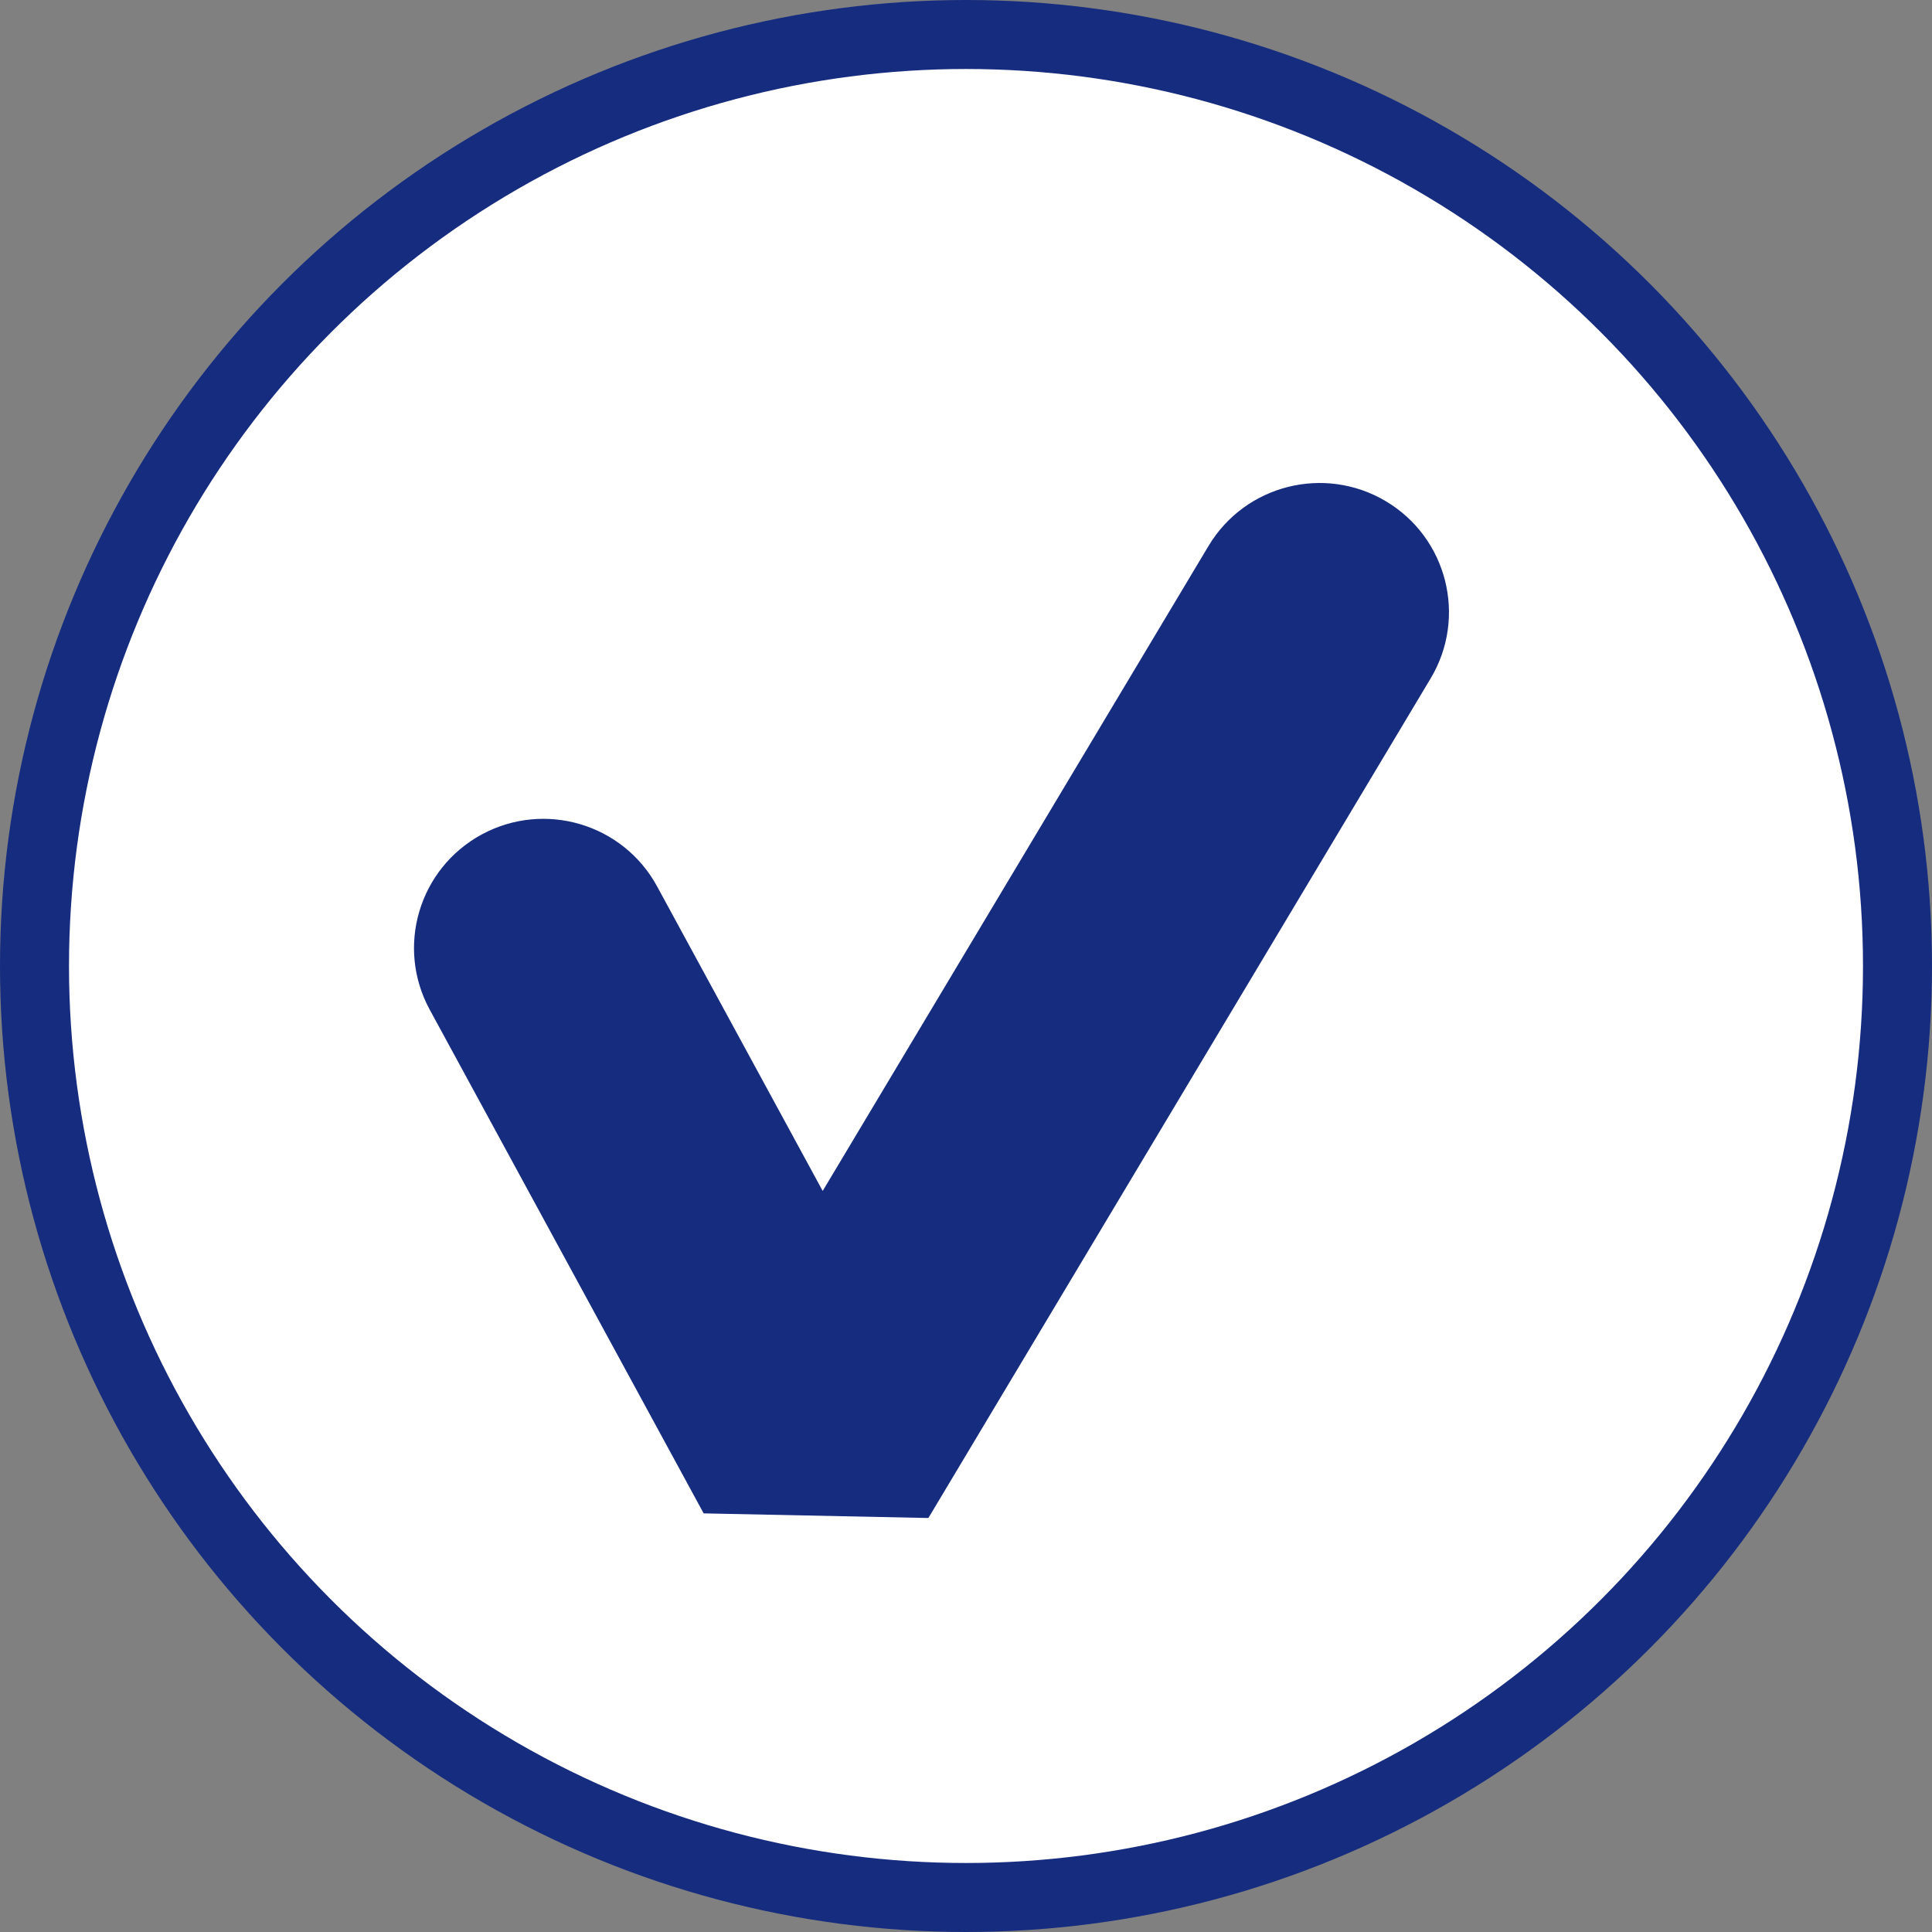
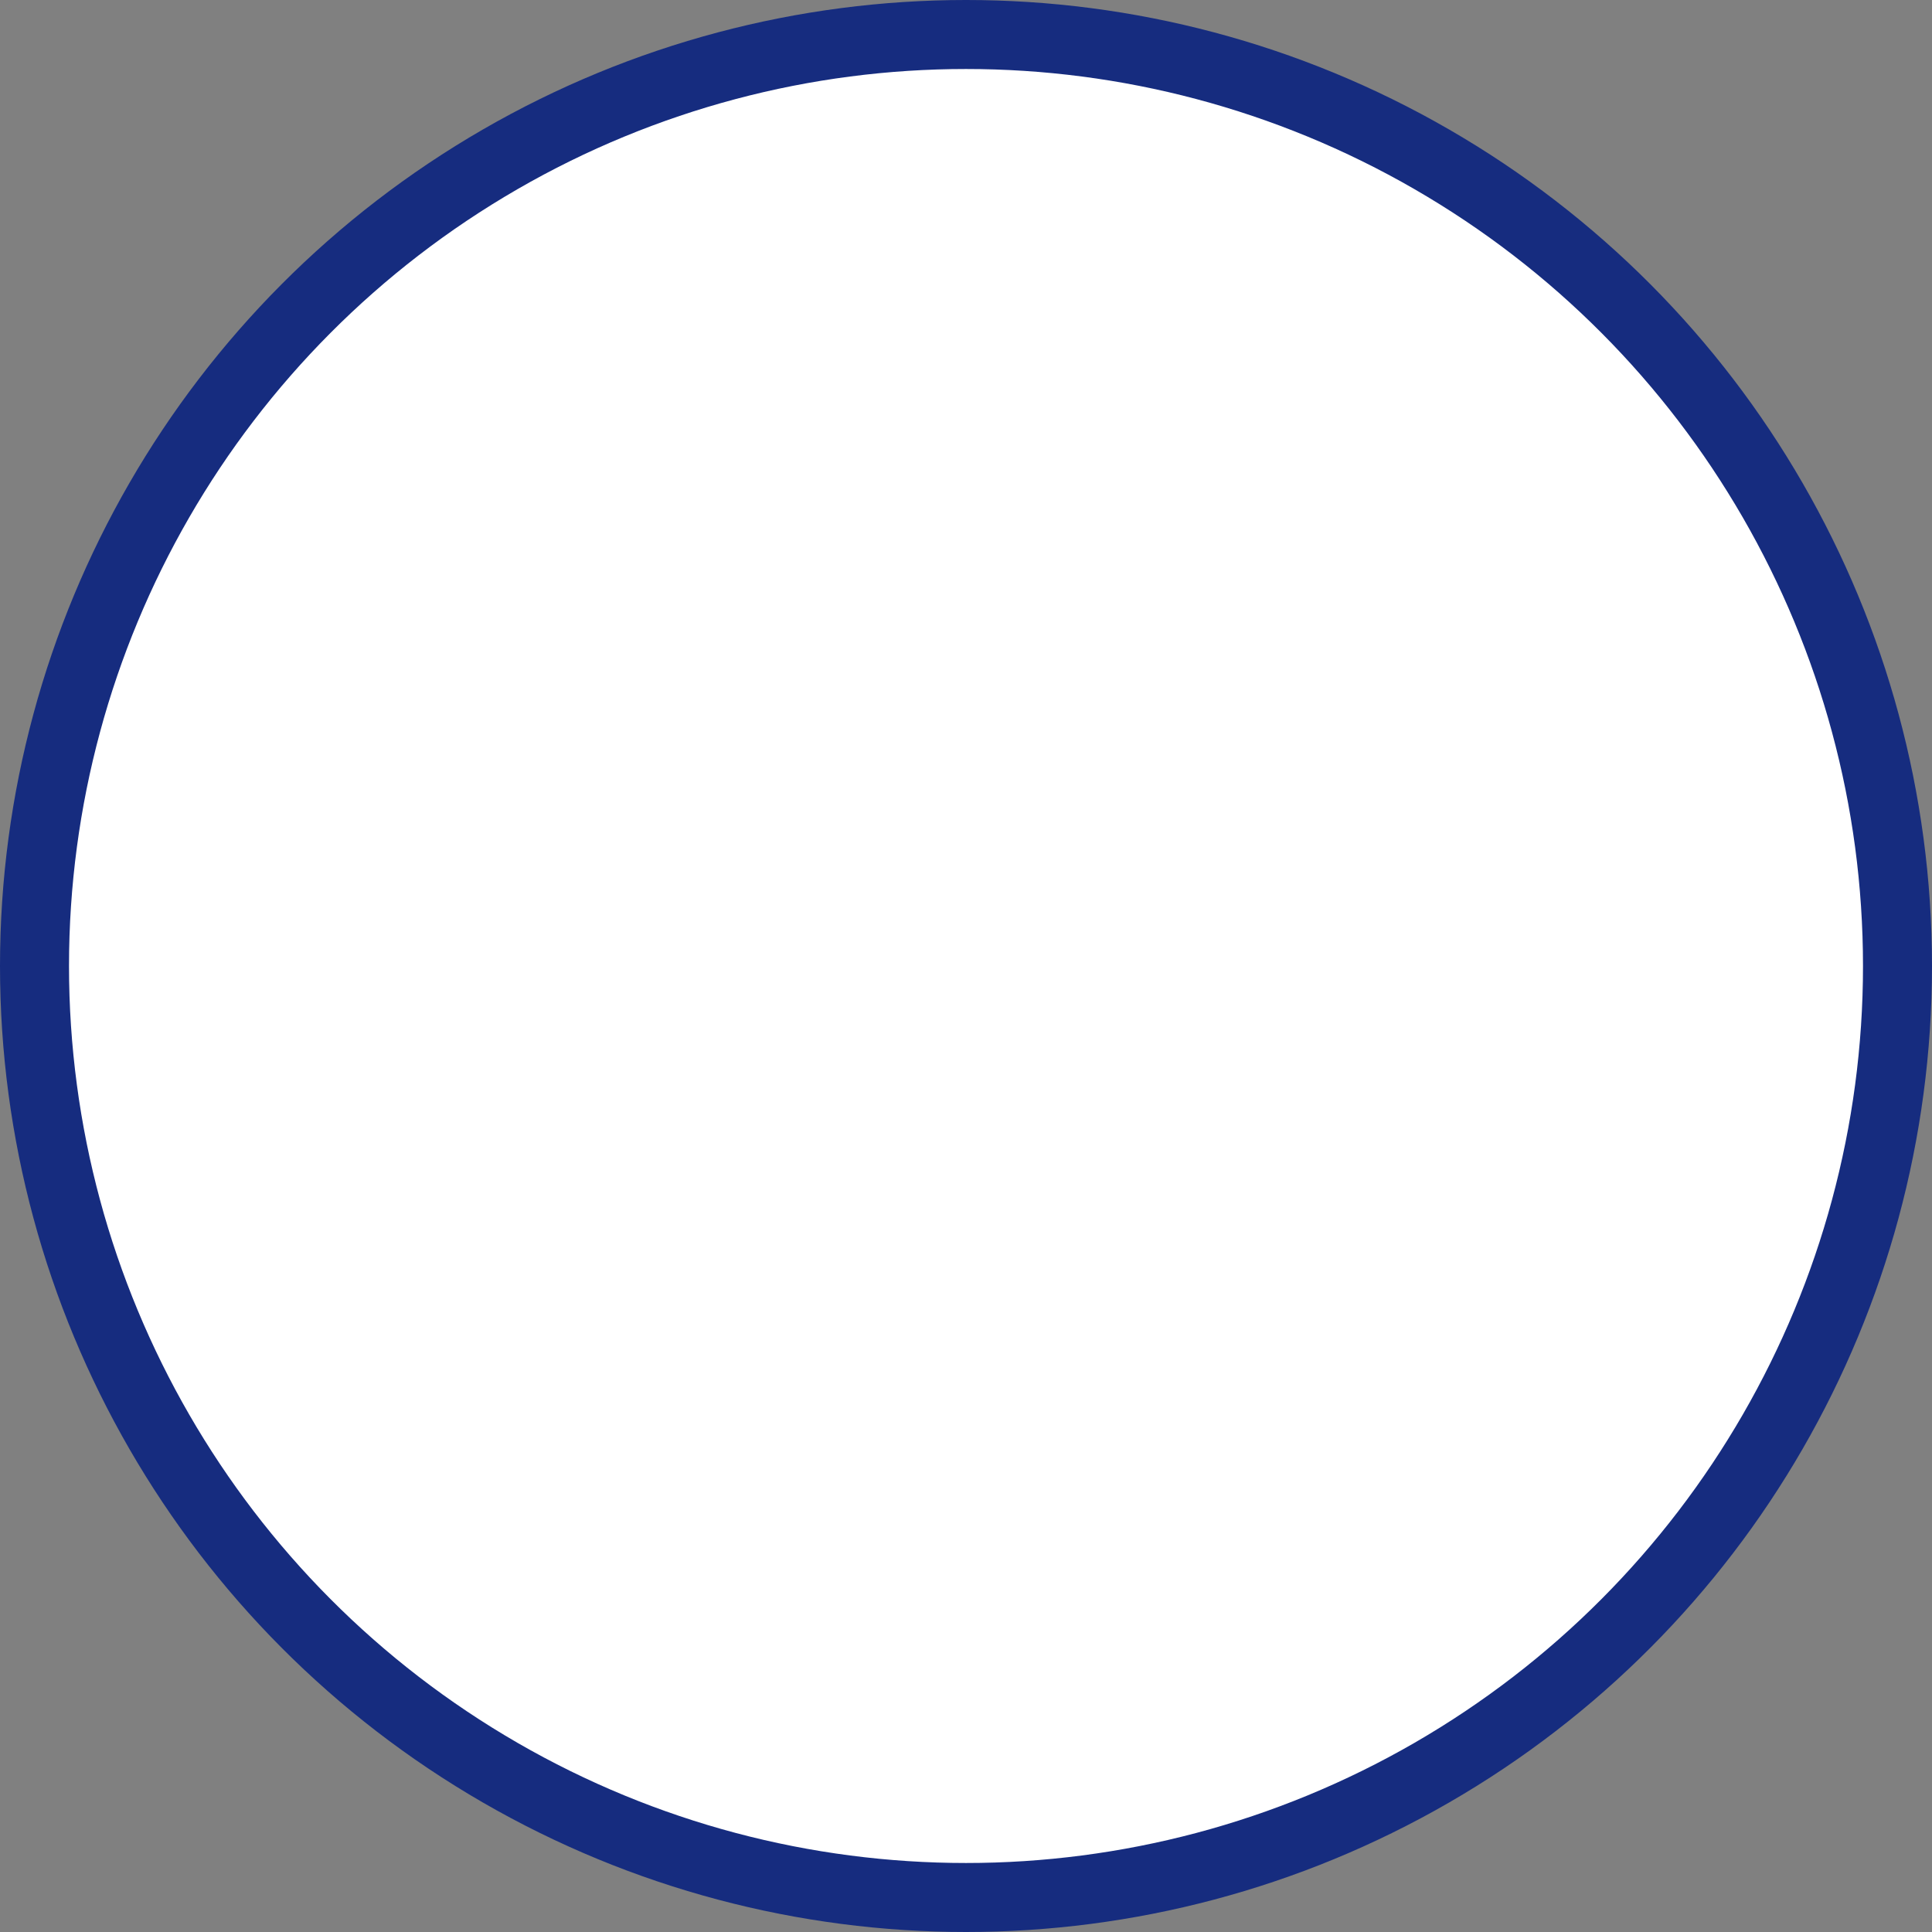
<svg xmlns="http://www.w3.org/2000/svg" width="28" height="28" viewBox="0 0 28 28" fill="none">
  <rect x="0" y="0" width="28" height="28" fill="#808080" stroke="none" />
  <circle cx="14" cy="14" r="13.5" fill="white" stroke="#162C7F" />
-   <path fill-rule="evenodd" clip-rule="evenodd" d="M20.086 7.265C20.975 7.795 21.265 8.945 20.734 9.832L13.455 22L10.198 21.933L6.228 14.633C5.733 13.724 6.071 12.588 6.981 12.094C7.891 11.601 9.029 11.938 9.523 12.846L11.923 17.26L17.515 7.912C18.046 7.025 19.197 6.735 20.086 7.265Z" fill="#162C7F" />
</svg>